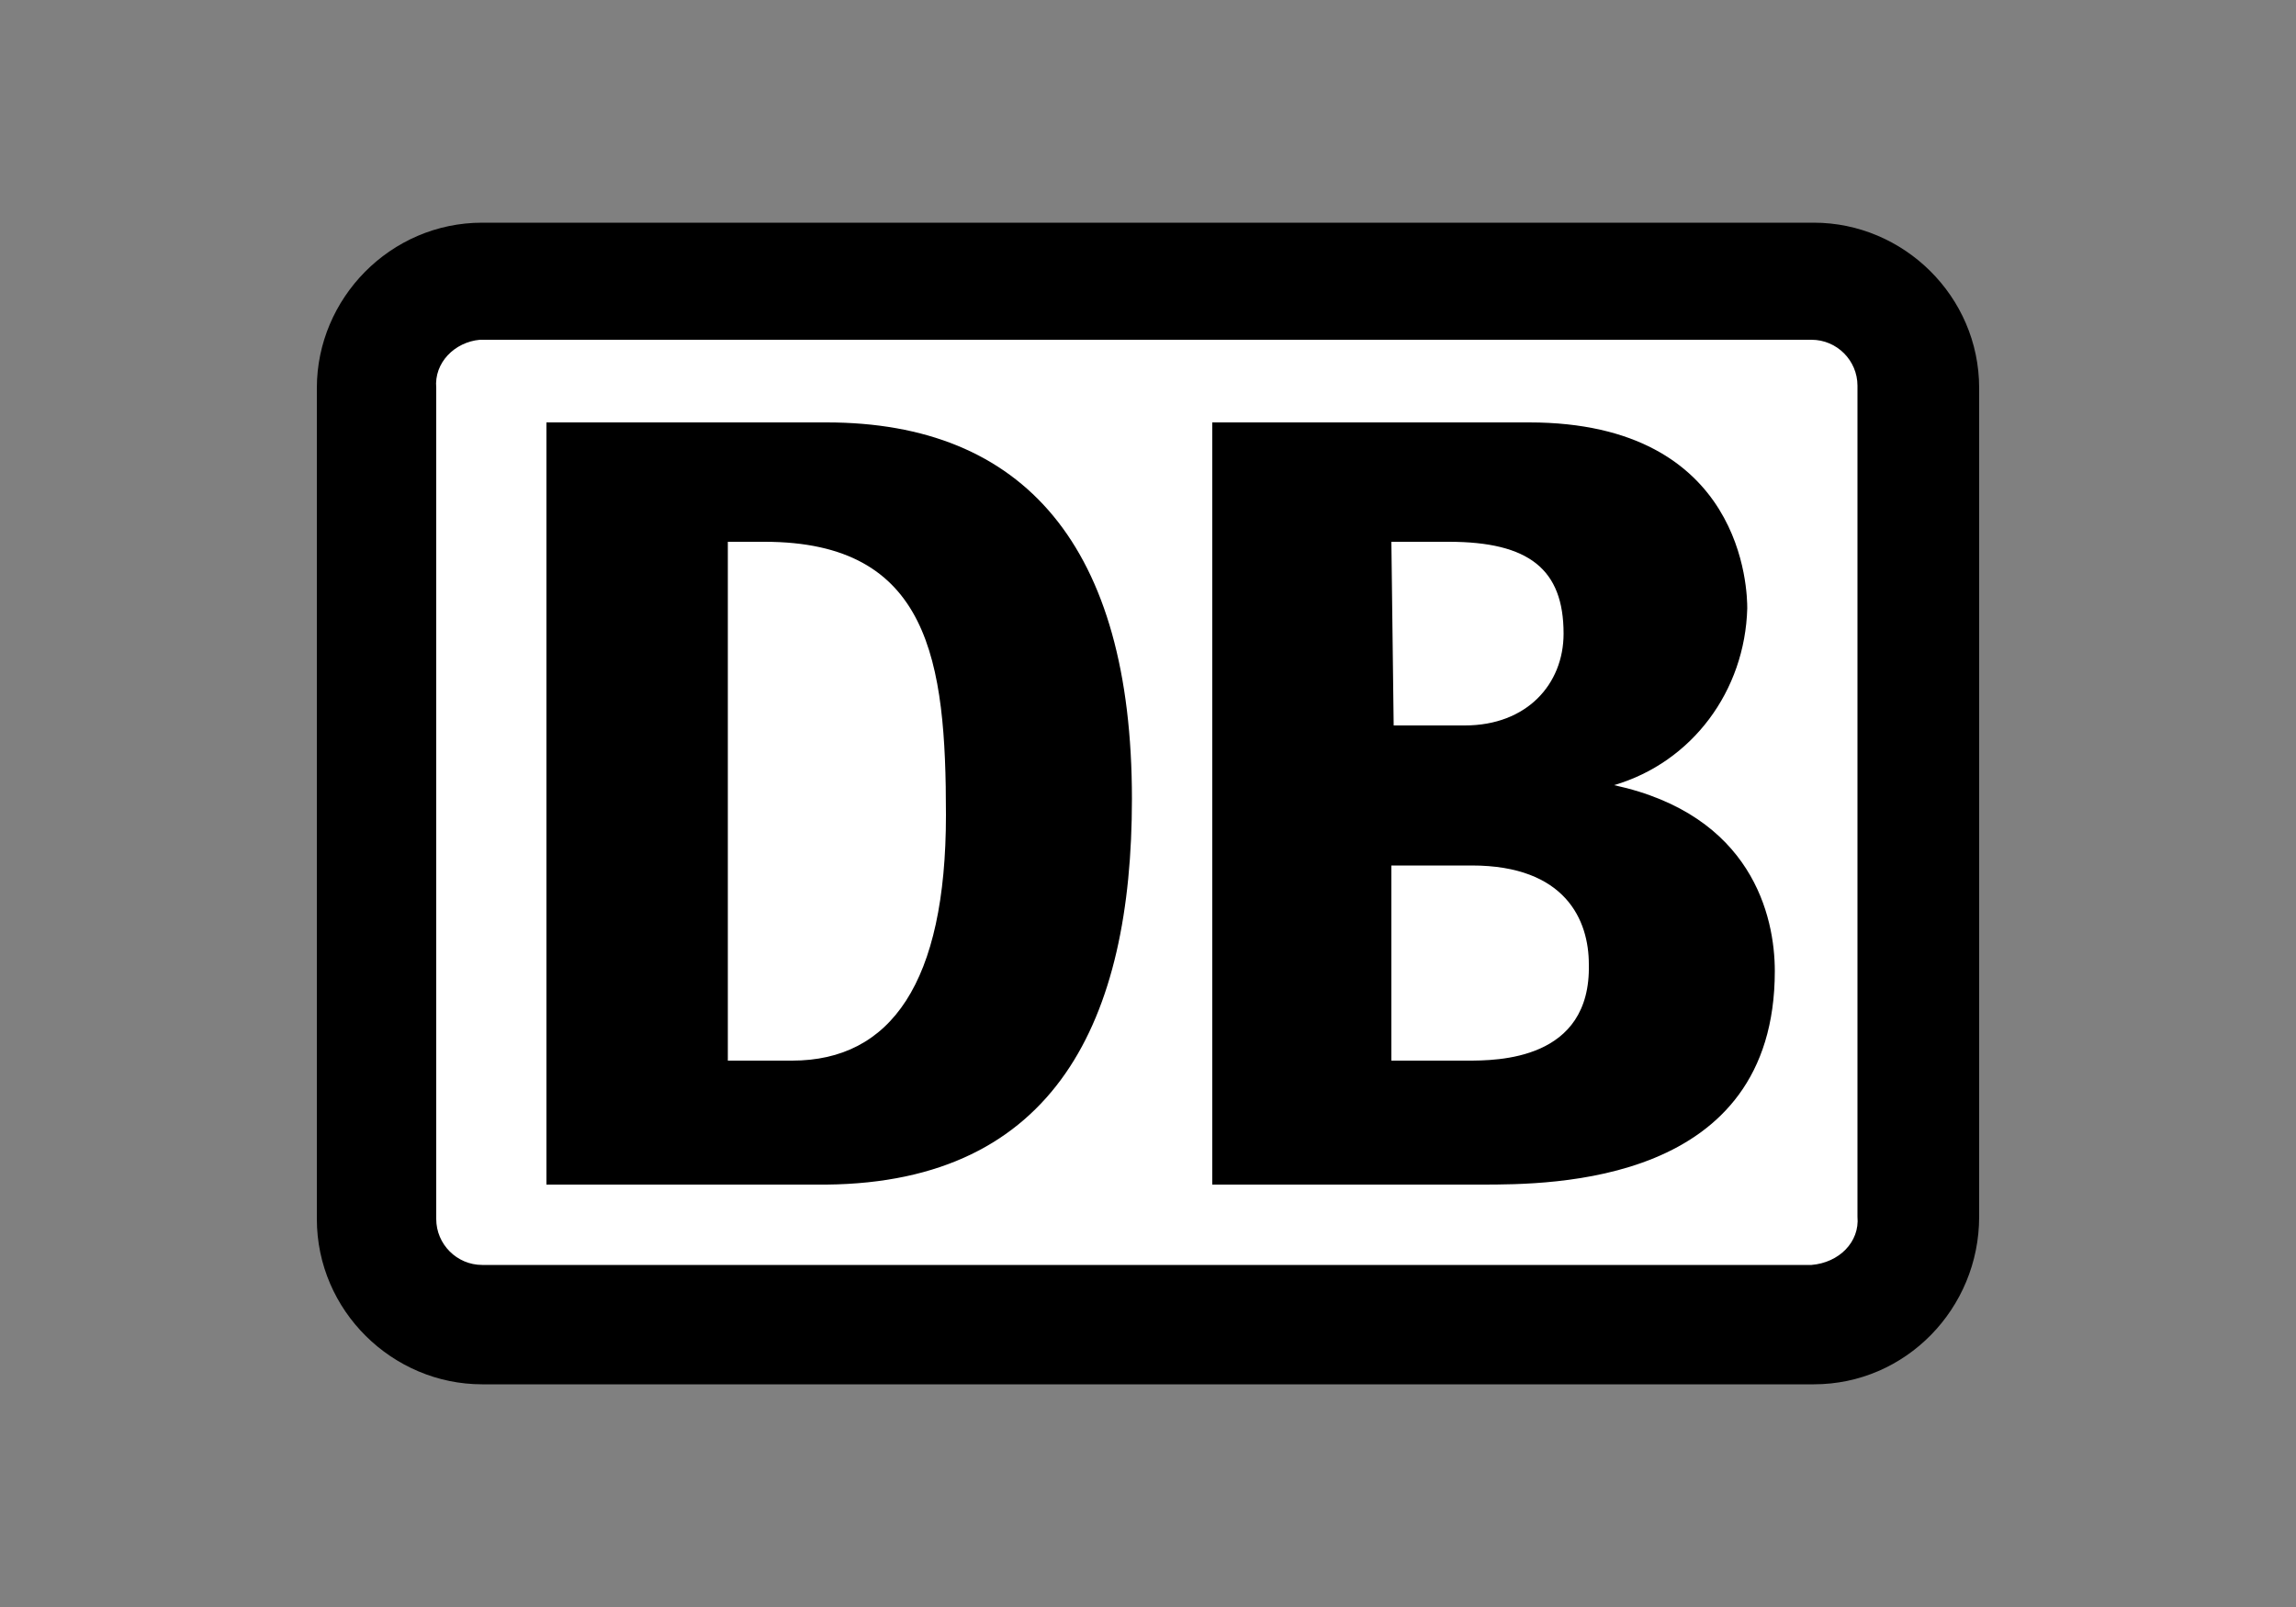
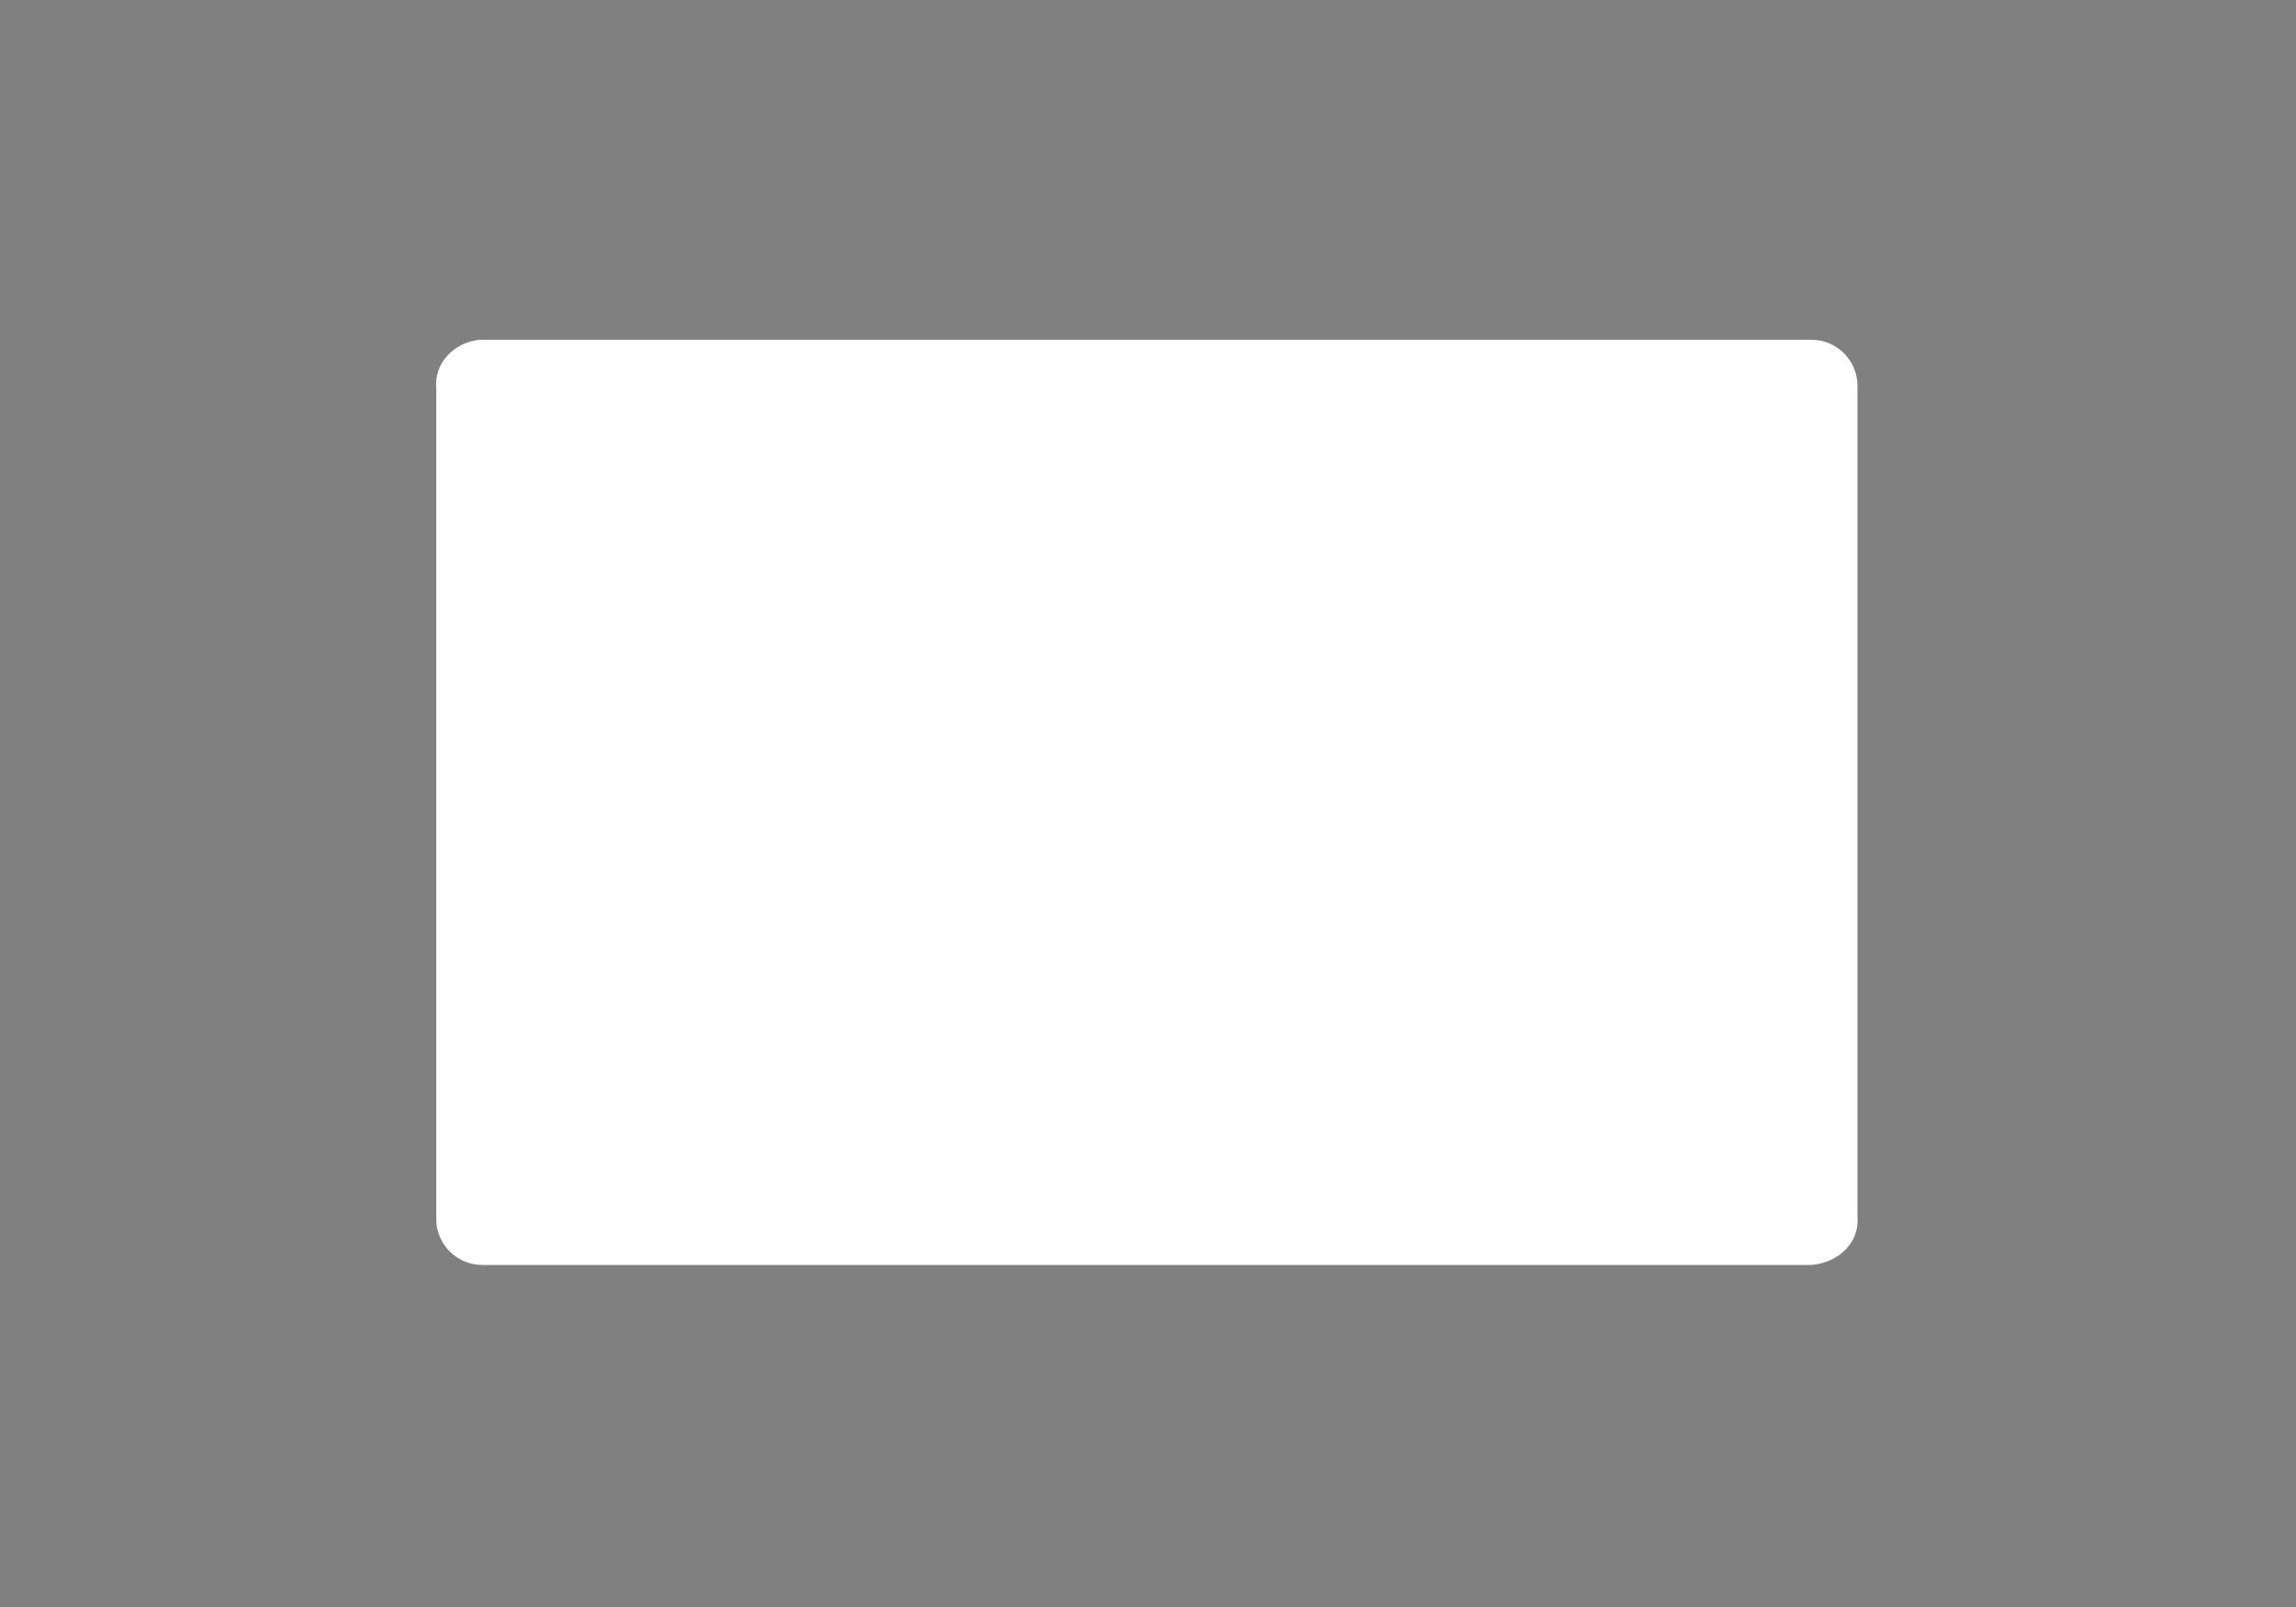
<svg xmlns="http://www.w3.org/2000/svg" id="Ebene_1" x="0px" y="0px" viewBox="0 0 100 70" style="enable-background:new 0 0 100 70;" xml:space="preserve">
  <rect x="0" y="0" width="100" height="70" fill="#808080" stroke="none" />
  <style type="text/css">	.st0{fill:#FFFFFF;}</style>
-   <path d="M79,9.7H21c-4,0-7.2,3.3-7.2,7.2v36.2c0,4,3.3,7.2,7.2,7.2H79c4,0,7.2-3.3,7.2-7.3V16.9C86.2,12.9,82.9,9.7,79,9.7z" />
  <path class="st0" d="M80.9,53c0.1,1.1-0.8,2-2,2.1H21c-1.1,0-2-0.9-2-2V16.9c-0.1-1.1,0.8-2,1.9-2.1h58c1.1,0,2,0.9,2,2V53z" />
-   <path d="M36,51.6H23.8V18.4H36c8.6,0,13.3,5.4,13.3,16.4C49.3,44.4,46,51.5,36,51.6z M41.2,35.5c0-6.7-0.7-11.9-7.9-11.9h-1.6v22.6 h2.8C38.8,46.2,41.2,42.8,41.2,35.5z M70.3,34.2c3.4-1,5.7-4.1,5.8-7.7c0-0.7-0.1-8.1-9.5-8.1H52.8v33.2h11.7c3.1,0,12.8,0,12.8-9.3 C77.3,39.9,76.3,35.5,70.3,34.2z M60.6,23.6h2.5c3.5,0,5,1.2,5,4c0,2.2-1.6,4-4.3,4h-3.1L60.6,23.6L60.6,23.6z M63.9,46.2h-3.3v-8.5 h3.5c4.1,0,5.1,2.4,5.1,4.3C69.3,46.2,65.2,46.2,63.9,46.2z" />
</svg>